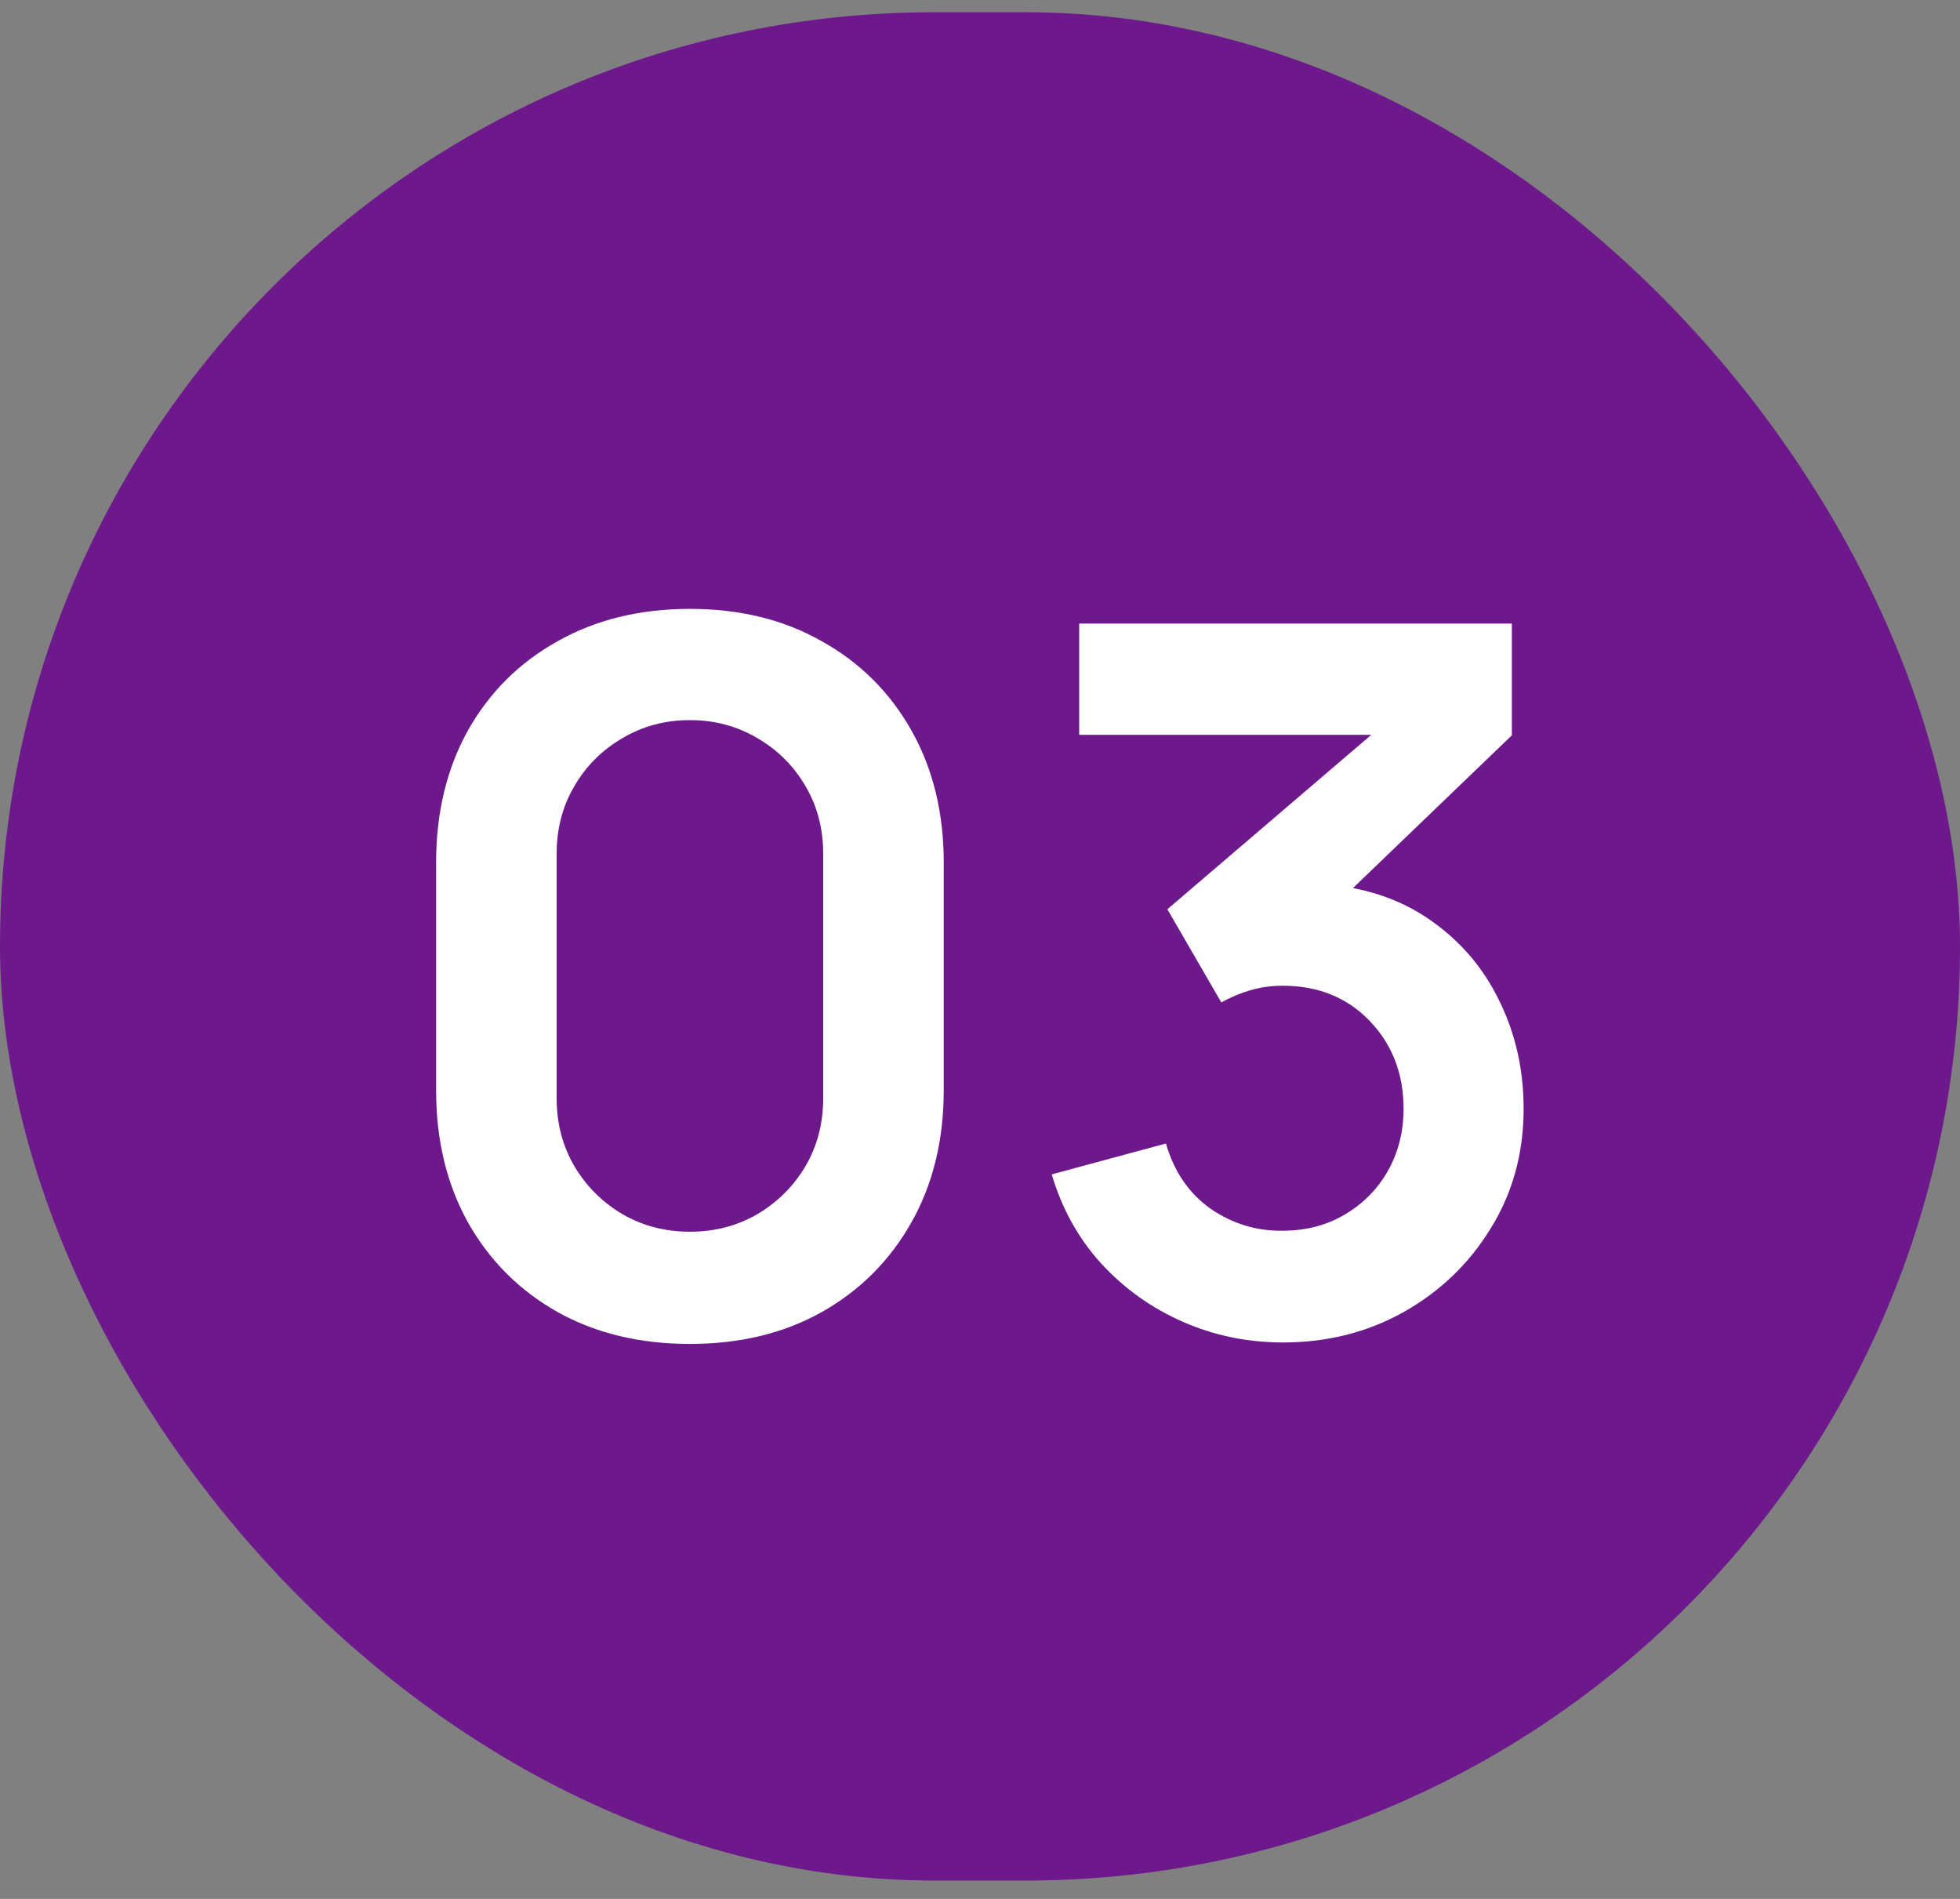
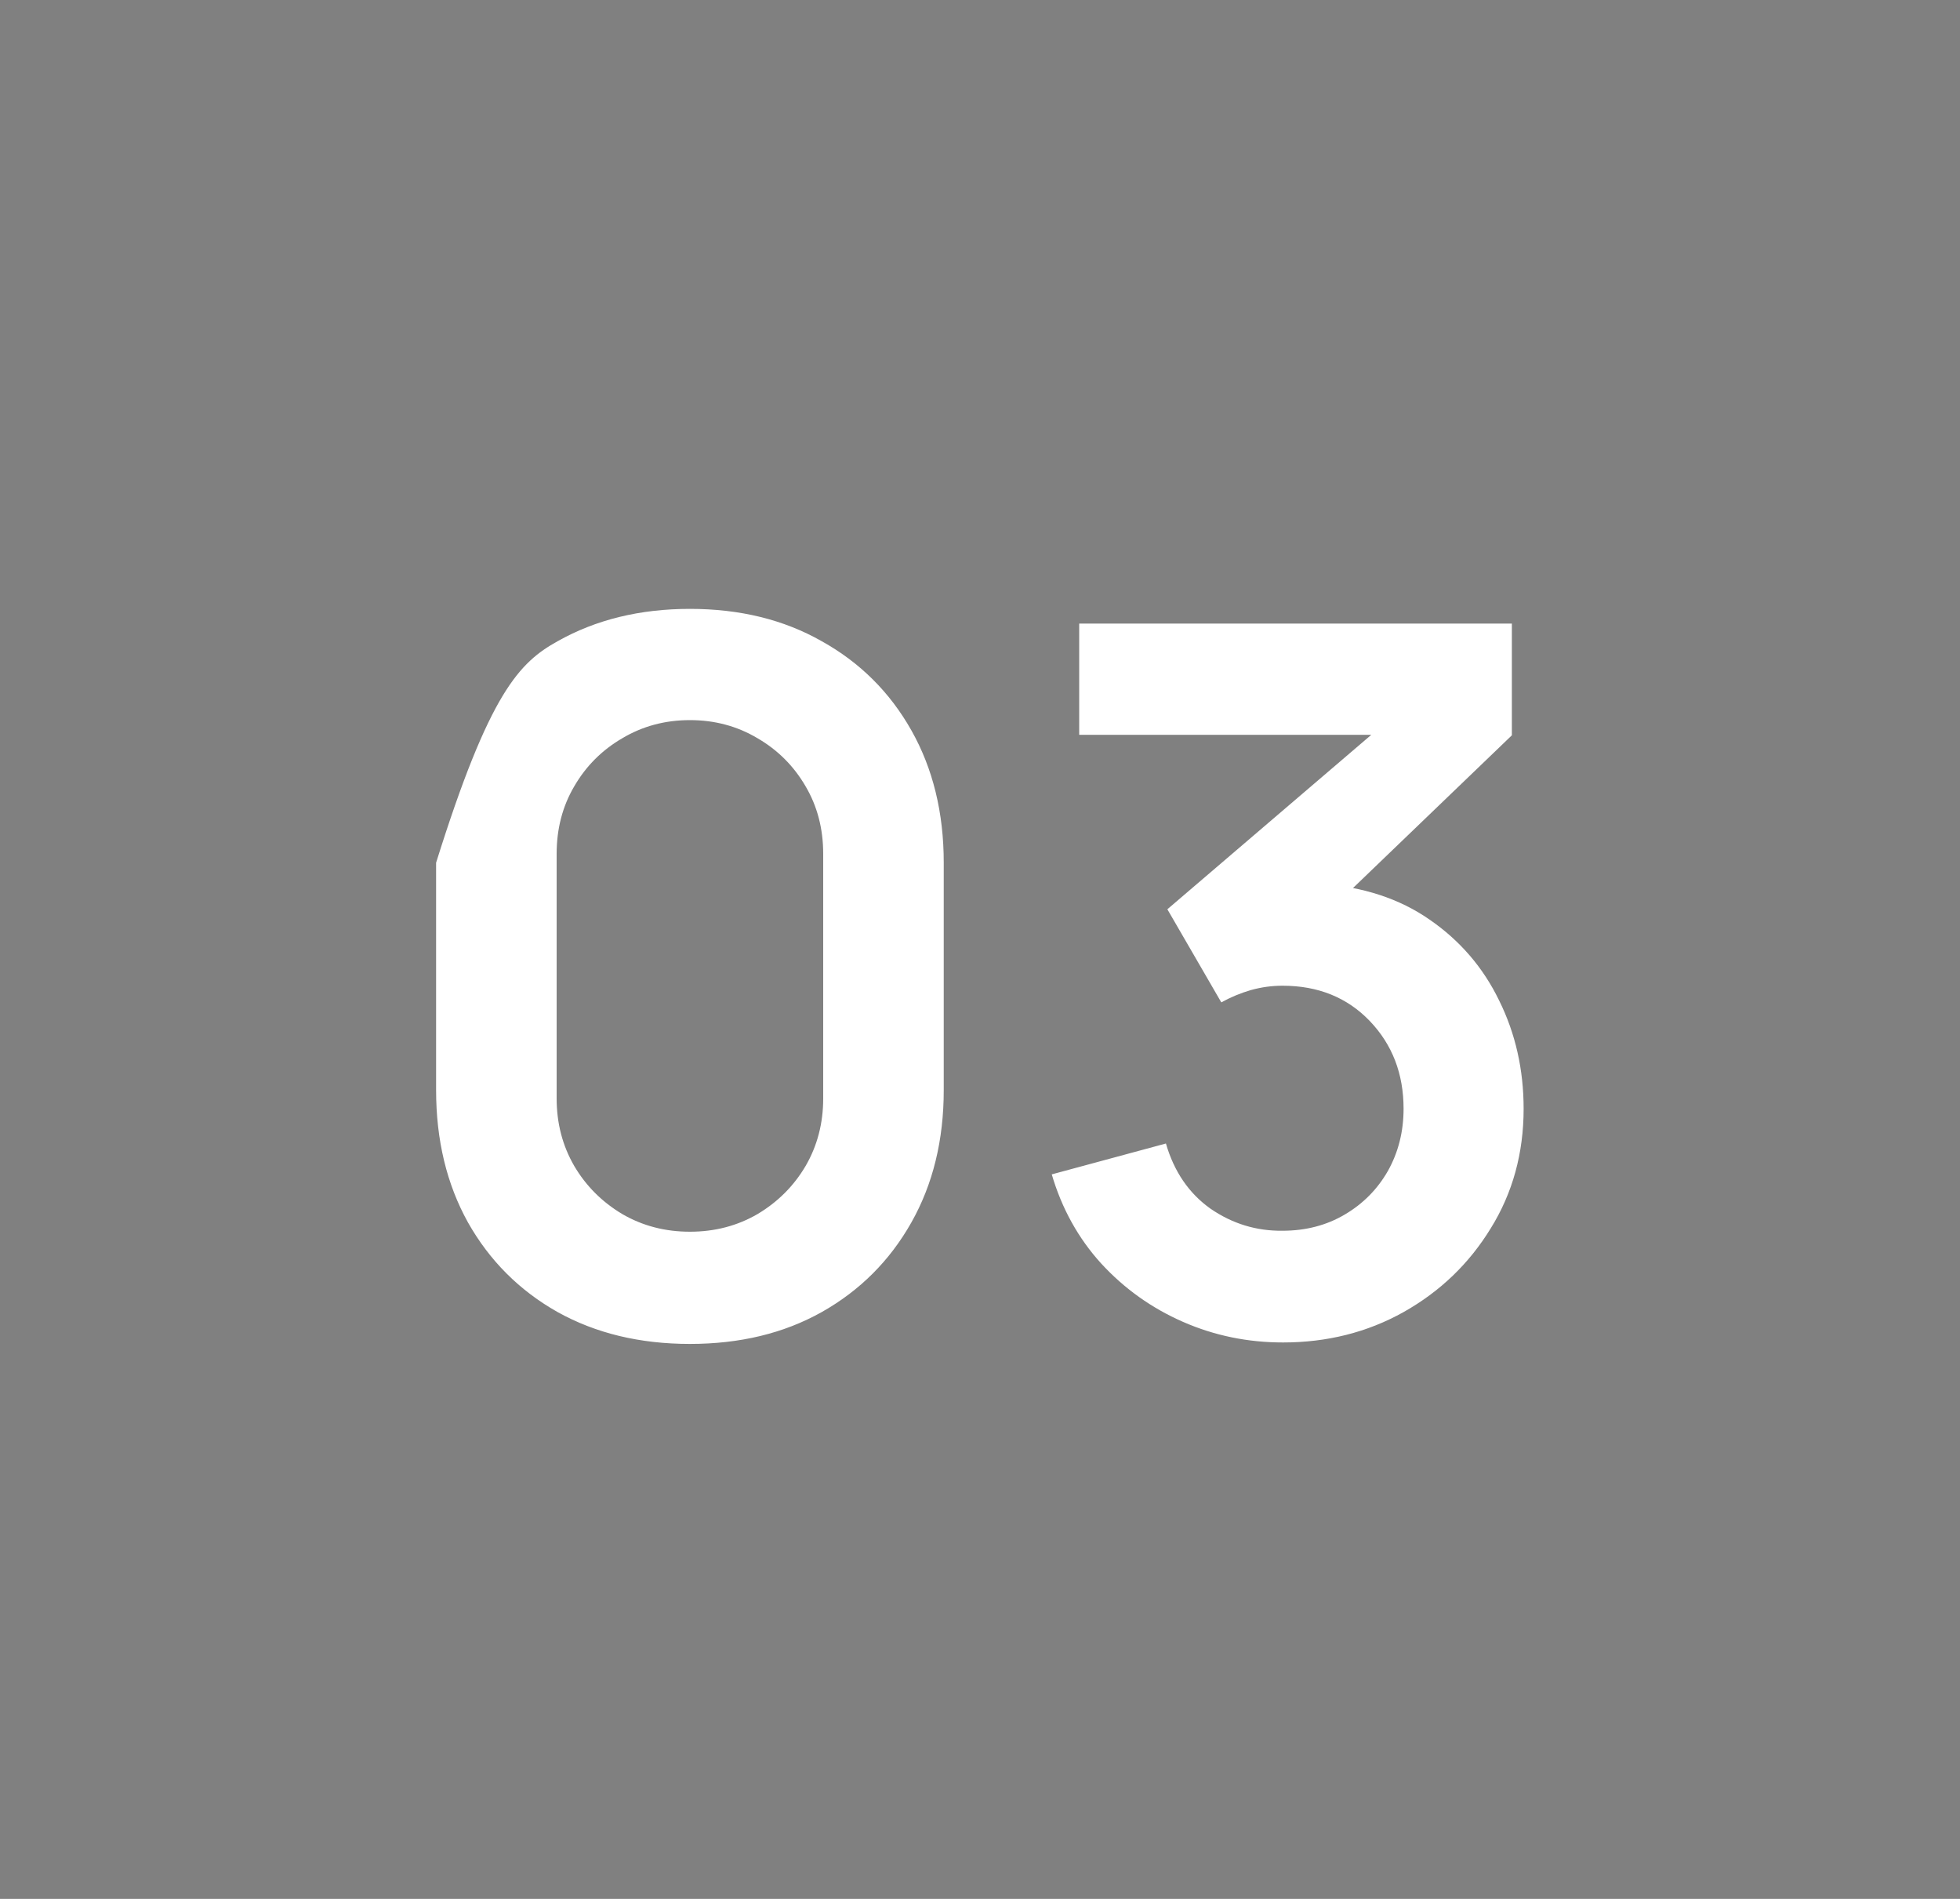
<svg xmlns="http://www.w3.org/2000/svg" width="64" height="62" viewBox="0 0 64 62" fill="none">
  <rect x="0" y="0" width="64" height="62" fill="#808080" stroke="none" />
-   <rect y="0.4" width="64" height="61" rx="30.5" fill="#6D198C" />
-   <path d="M22.528 43.88C20.896 43.88 19.456 43.534 18.208 42.84C16.96 42.136 15.984 41.16 15.28 39.912C14.587 38.664 14.24 37.224 14.24 35.592V28.168C14.24 26.536 14.587 25.096 15.28 23.848C15.984 22.6 16.96 21.63 18.208 20.936C19.456 20.232 20.896 19.88 22.528 19.88C24.16 19.88 25.595 20.232 26.832 20.936C28.08 21.63 29.056 22.6 29.76 23.848C30.464 25.096 30.816 26.536 30.816 28.168V35.592C30.816 37.224 30.464 38.664 29.76 39.912C29.056 41.16 28.08 42.136 26.832 42.84C25.595 43.534 24.16 43.88 22.528 43.88ZM22.528 40.216C23.339 40.216 24.075 40.024 24.736 39.64C25.397 39.246 25.92 38.723 26.304 38.072C26.688 37.411 26.88 36.675 26.88 35.864V27.88C26.88 27.059 26.688 26.323 26.304 25.672C25.92 25.011 25.397 24.488 24.736 24.104C24.075 23.71 23.339 23.512 22.528 23.512C21.717 23.512 20.981 23.71 20.32 24.104C19.659 24.488 19.136 25.011 18.752 25.672C18.368 26.323 18.176 27.059 18.176 27.88V35.864C18.176 36.675 18.368 37.411 18.752 38.072C19.136 38.723 19.659 39.246 20.32 39.64C20.981 40.024 21.717 40.216 22.528 40.216ZM41.895 43.832C40.742 43.832 39.654 43.608 38.63 43.16C37.606 42.712 36.716 42.078 35.959 41.256C35.212 40.435 34.673 39.464 34.343 38.344L38.071 37.336C38.337 38.254 38.822 38.963 39.526 39.464C40.241 39.955 41.025 40.195 41.879 40.184C42.636 40.184 43.313 40.008 43.91 39.656C44.508 39.304 44.977 38.83 45.319 38.232C45.66 37.624 45.831 36.947 45.831 36.2C45.831 35.059 45.462 34.104 44.727 33.336C43.99 32.568 43.041 32.184 41.879 32.184C41.526 32.184 41.18 32.232 40.839 32.328C40.508 32.424 40.188 32.558 39.879 32.728L38.118 29.688L45.862 23.064L46.199 23.992H35.239V20.36H49.367V24.008L43.142 29.992L43.111 28.856C44.508 28.952 45.697 29.342 46.678 30.024C47.67 30.707 48.428 31.587 48.95 32.664C49.484 33.742 49.751 34.92 49.751 36.2C49.751 37.651 49.393 38.952 48.678 40.104C47.974 41.256 47.025 42.168 45.831 42.84C44.647 43.502 43.334 43.832 41.895 43.832Z" fill="white" />
+   <path d="M22.528 43.88C20.896 43.88 19.456 43.534 18.208 42.84C16.96 42.136 15.984 41.16 15.28 39.912C14.587 38.664 14.24 37.224 14.24 35.592V28.168C15.984 22.6 16.96 21.63 18.208 20.936C19.456 20.232 20.896 19.88 22.528 19.88C24.16 19.88 25.595 20.232 26.832 20.936C28.08 21.63 29.056 22.6 29.76 23.848C30.464 25.096 30.816 26.536 30.816 28.168V35.592C30.816 37.224 30.464 38.664 29.76 39.912C29.056 41.16 28.08 42.136 26.832 42.84C25.595 43.534 24.16 43.88 22.528 43.88ZM22.528 40.216C23.339 40.216 24.075 40.024 24.736 39.64C25.397 39.246 25.92 38.723 26.304 38.072C26.688 37.411 26.88 36.675 26.88 35.864V27.88C26.88 27.059 26.688 26.323 26.304 25.672C25.92 25.011 25.397 24.488 24.736 24.104C24.075 23.71 23.339 23.512 22.528 23.512C21.717 23.512 20.981 23.71 20.32 24.104C19.659 24.488 19.136 25.011 18.752 25.672C18.368 26.323 18.176 27.059 18.176 27.88V35.864C18.176 36.675 18.368 37.411 18.752 38.072C19.136 38.723 19.659 39.246 20.32 39.64C20.981 40.024 21.717 40.216 22.528 40.216ZM41.895 43.832C40.742 43.832 39.654 43.608 38.63 43.16C37.606 42.712 36.716 42.078 35.959 41.256C35.212 40.435 34.673 39.464 34.343 38.344L38.071 37.336C38.337 38.254 38.822 38.963 39.526 39.464C40.241 39.955 41.025 40.195 41.879 40.184C42.636 40.184 43.313 40.008 43.91 39.656C44.508 39.304 44.977 38.83 45.319 38.232C45.66 37.624 45.831 36.947 45.831 36.2C45.831 35.059 45.462 34.104 44.727 33.336C43.99 32.568 43.041 32.184 41.879 32.184C41.526 32.184 41.18 32.232 40.839 32.328C40.508 32.424 40.188 32.558 39.879 32.728L38.118 29.688L45.862 23.064L46.199 23.992H35.239V20.36H49.367V24.008L43.142 29.992L43.111 28.856C44.508 28.952 45.697 29.342 46.678 30.024C47.67 30.707 48.428 31.587 48.95 32.664C49.484 33.742 49.751 34.92 49.751 36.2C49.751 37.651 49.393 38.952 48.678 40.104C47.974 41.256 47.025 42.168 45.831 42.84C44.647 43.502 43.334 43.832 41.895 43.832Z" fill="white" />
</svg>